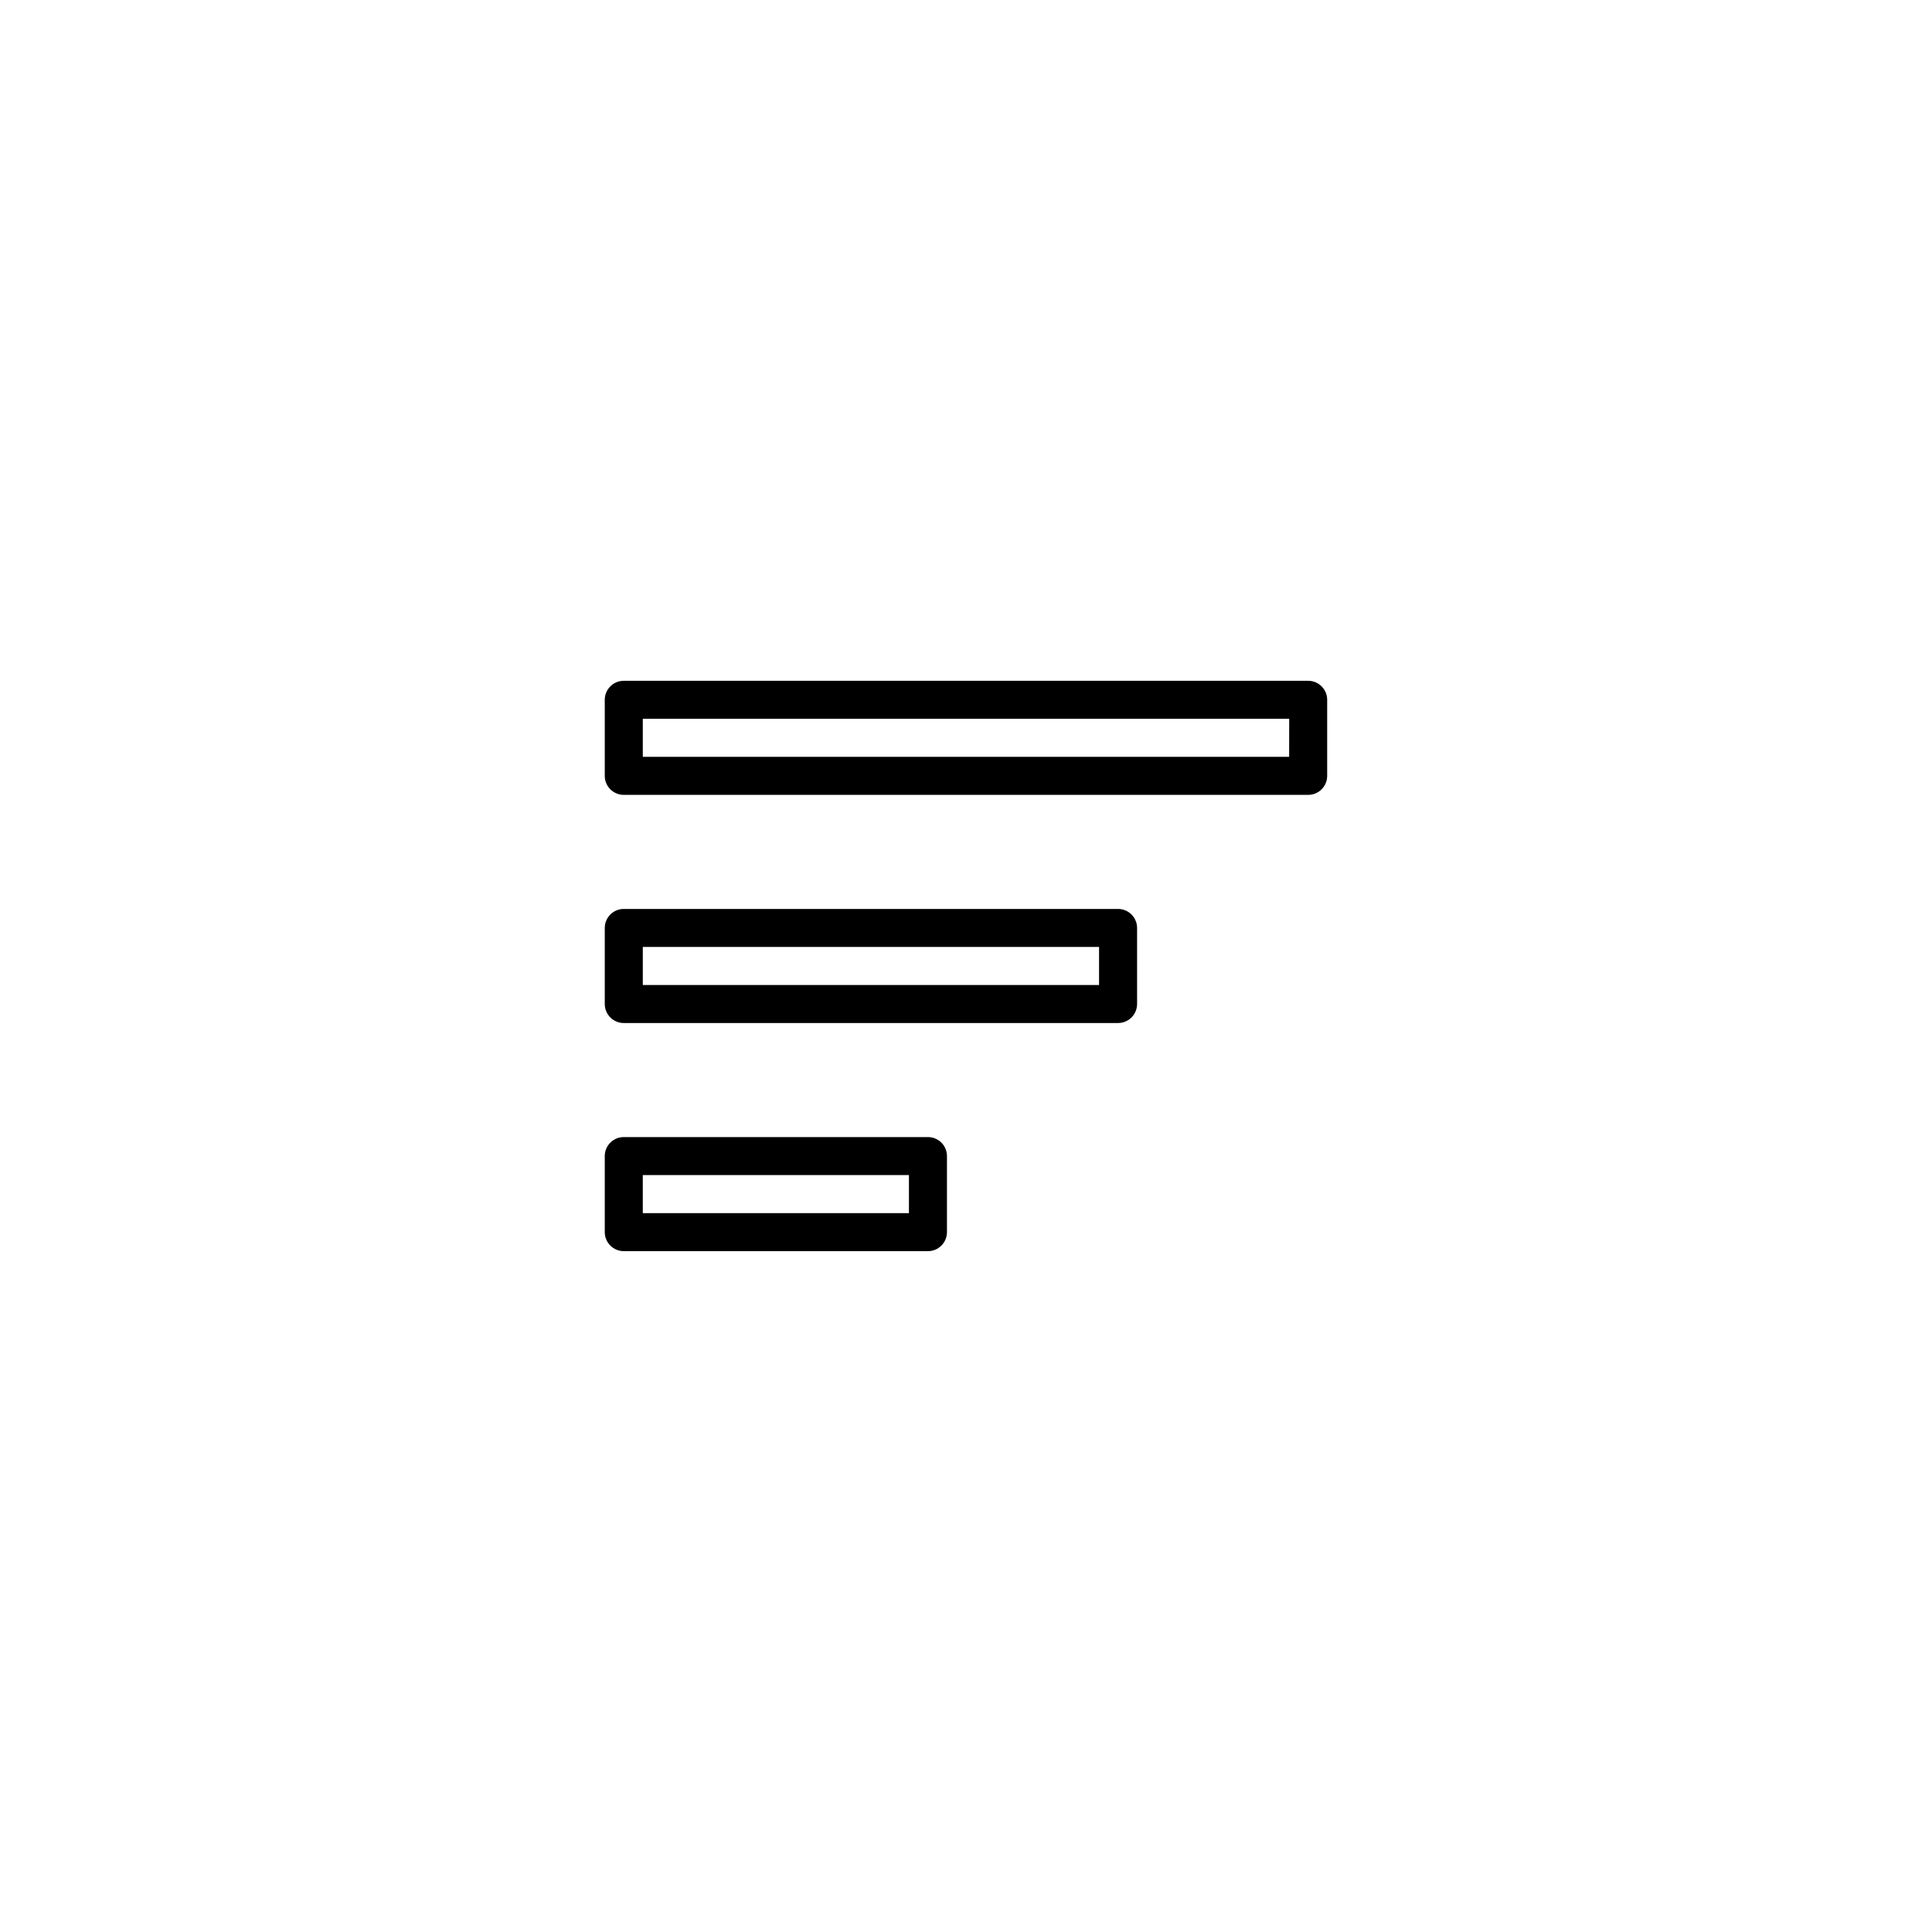
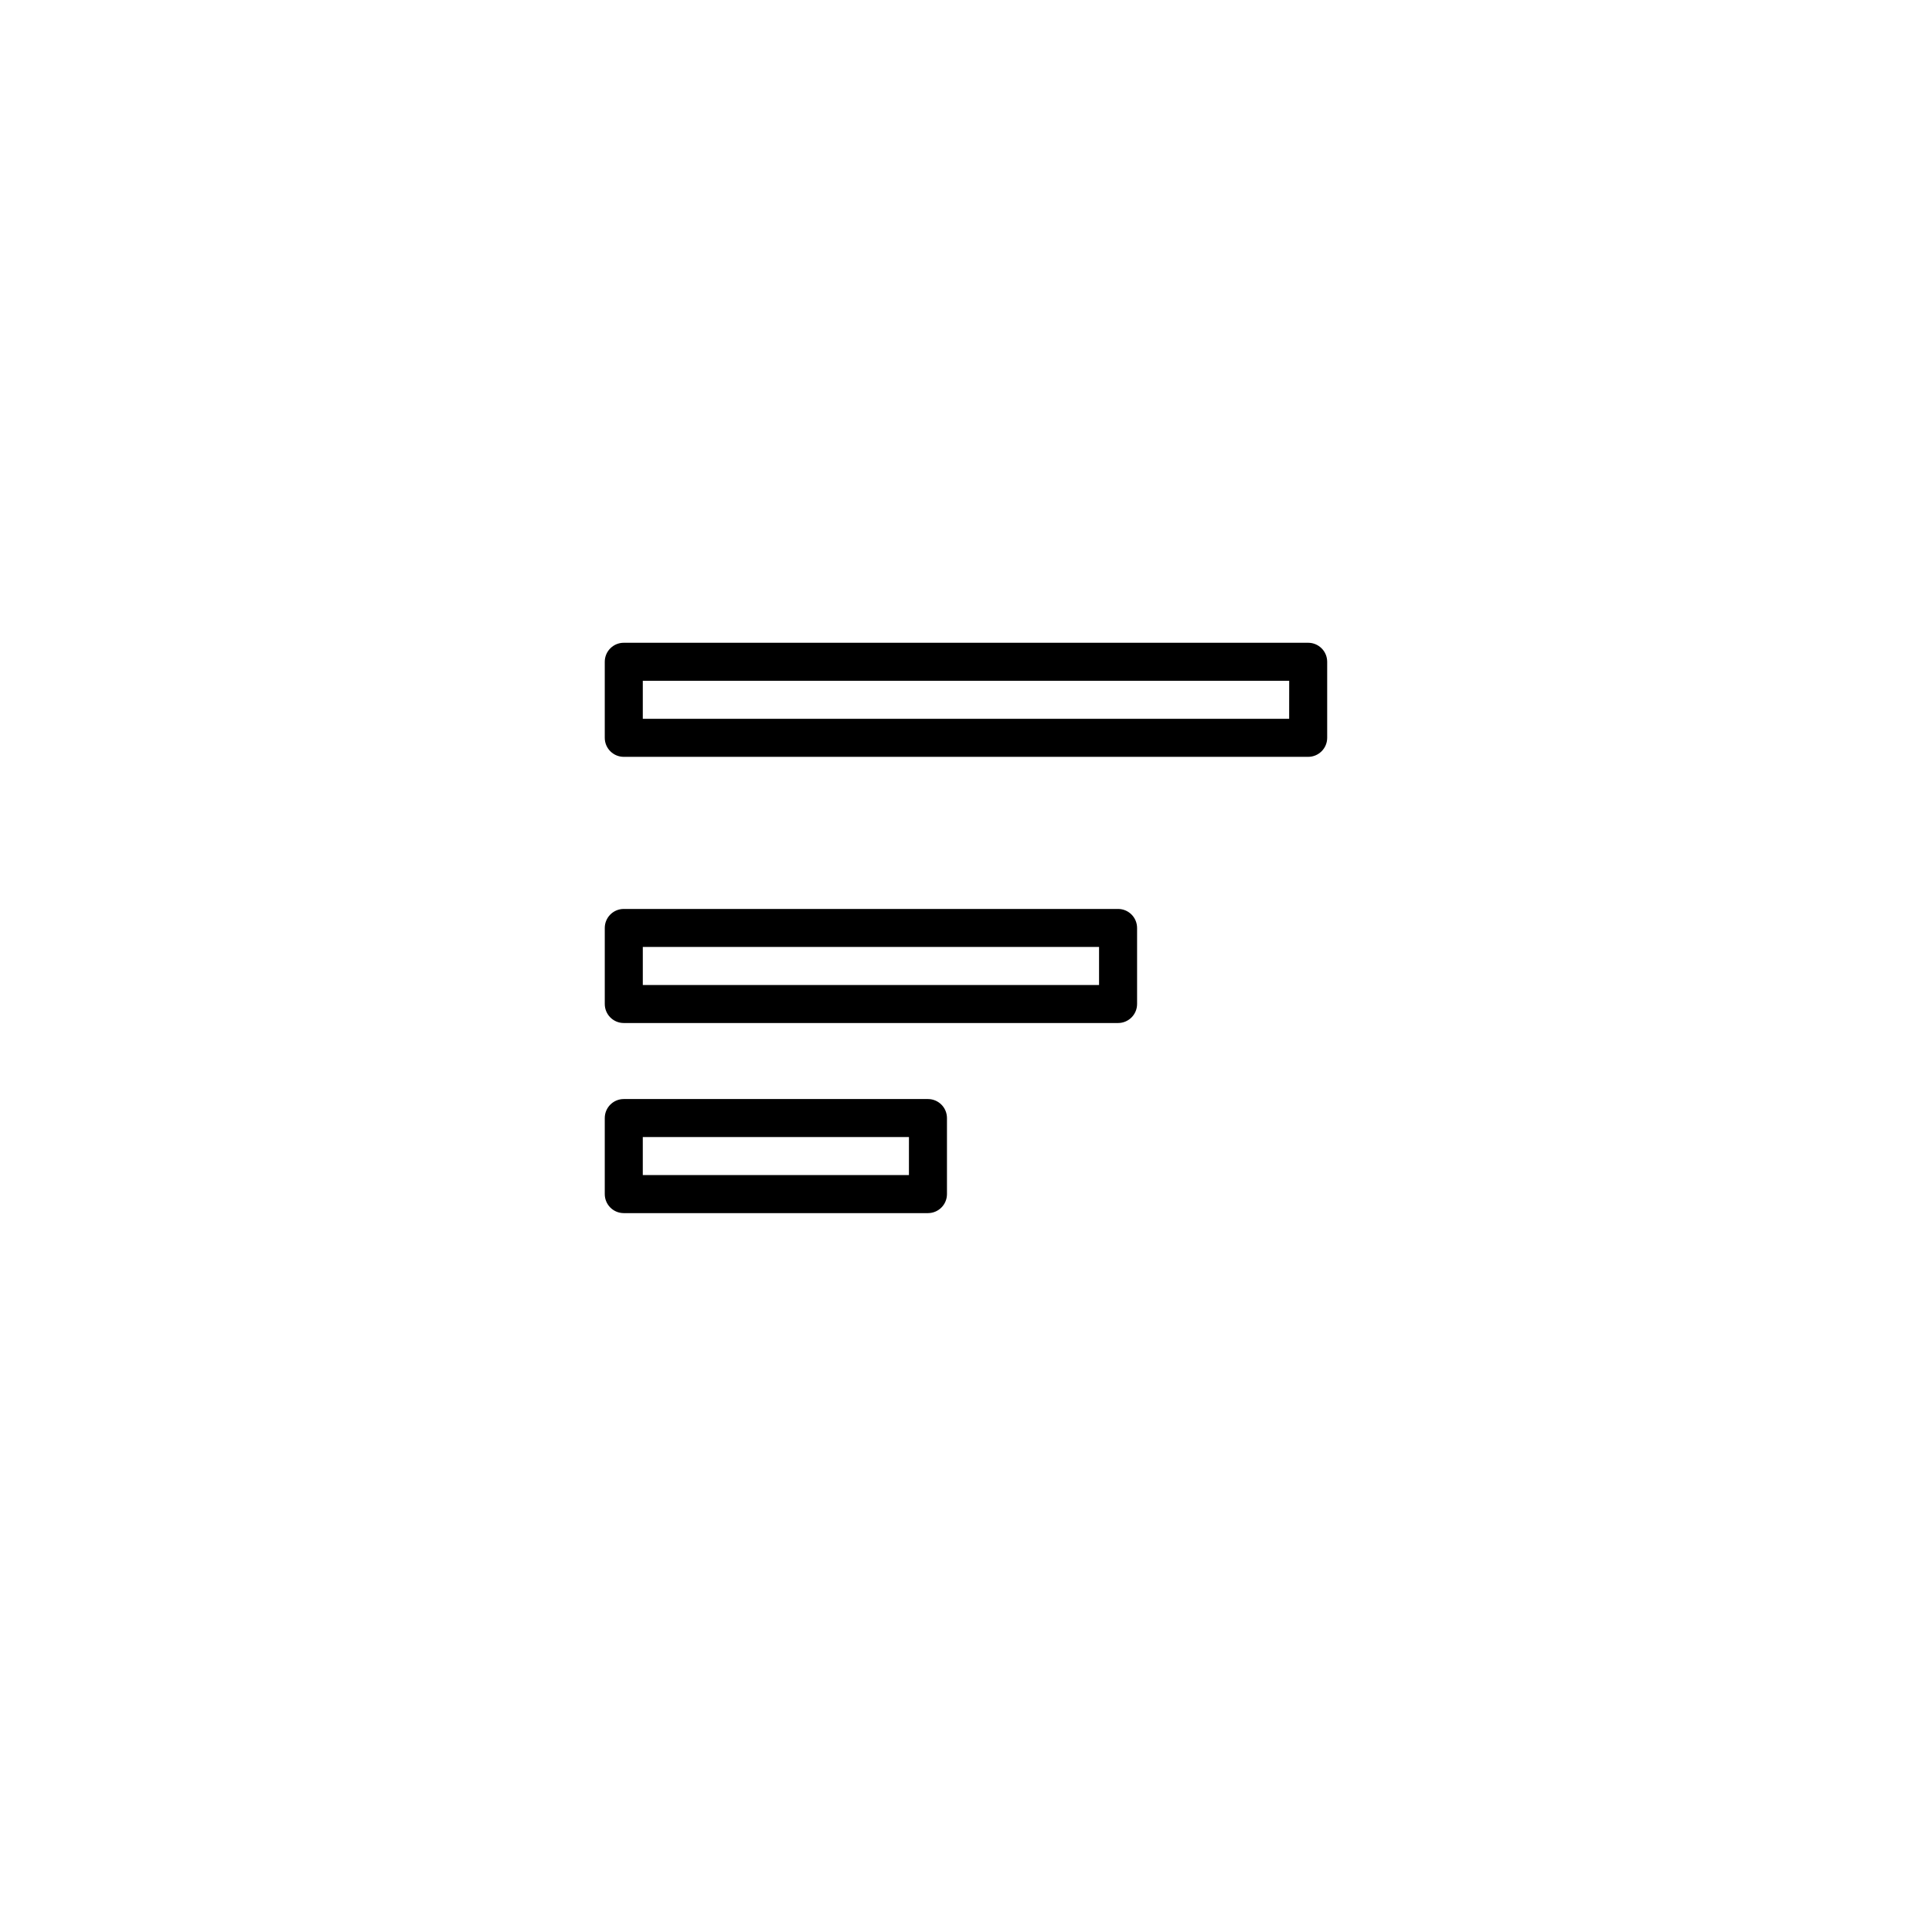
<svg xmlns="http://www.w3.org/2000/svg" fill="#000000" width="800px" height="800px" version="1.1" viewBox="144 144 512 512">
-   <path d="m440.3 384.88h-130.99c-2.785 0-5.039 2.258-5.039 5.039v20.152c0 2.781 2.254 5.039 5.039 5.039h130.99c2.785 0 5.039-2.258 5.039-5.039v-20.152c-0.004-2.781-2.254-5.039-5.039-5.039zm-5.039 20.152h-120.91v-10.078h120.91zm-45.344 40.305h-80.609c-2.785 0-5.039 2.258-5.039 5.039v20.152c0 2.781 2.254 5.039 5.039 5.039h80.609c2.785 0 5.039-2.258 5.039-5.039v-20.152c0-2.781-2.254-5.039-5.039-5.039zm-5.039 20.152h-70.531v-10.078h70.535zm105.8-141.07h-181.37c-2.785 0-5.039 2.258-5.039 5.039v20.152c0 2.781 2.254 5.039 5.039 5.039h181.37c2.785 0 5.039-2.258 5.039-5.039v-20.152c0-2.781-2.254-5.039-5.039-5.039zm-5.039 20.152h-171.29v-10.078h171.3z" />
+   <path d="m440.3 384.88h-130.99c-2.785 0-5.039 2.258-5.039 5.039v20.152c0 2.781 2.254 5.039 5.039 5.039h130.99c2.785 0 5.039-2.258 5.039-5.039v-20.152c-0.004-2.781-2.254-5.039-5.039-5.039zm-5.039 20.152h-120.91v-10.078h120.91m-45.344 40.305h-80.609c-2.785 0-5.039 2.258-5.039 5.039v20.152c0 2.781 2.254 5.039 5.039 5.039h80.609c2.785 0 5.039-2.258 5.039-5.039v-20.152c0-2.781-2.254-5.039-5.039-5.039zm-5.039 20.152h-70.531v-10.078h70.535zm105.8-141.07h-181.37c-2.785 0-5.039 2.258-5.039 5.039v20.152c0 2.781 2.254 5.039 5.039 5.039h181.37c2.785 0 5.039-2.258 5.039-5.039v-20.152c0-2.781-2.254-5.039-5.039-5.039zm-5.039 20.152h-171.29v-10.078h171.3z" />
</svg>